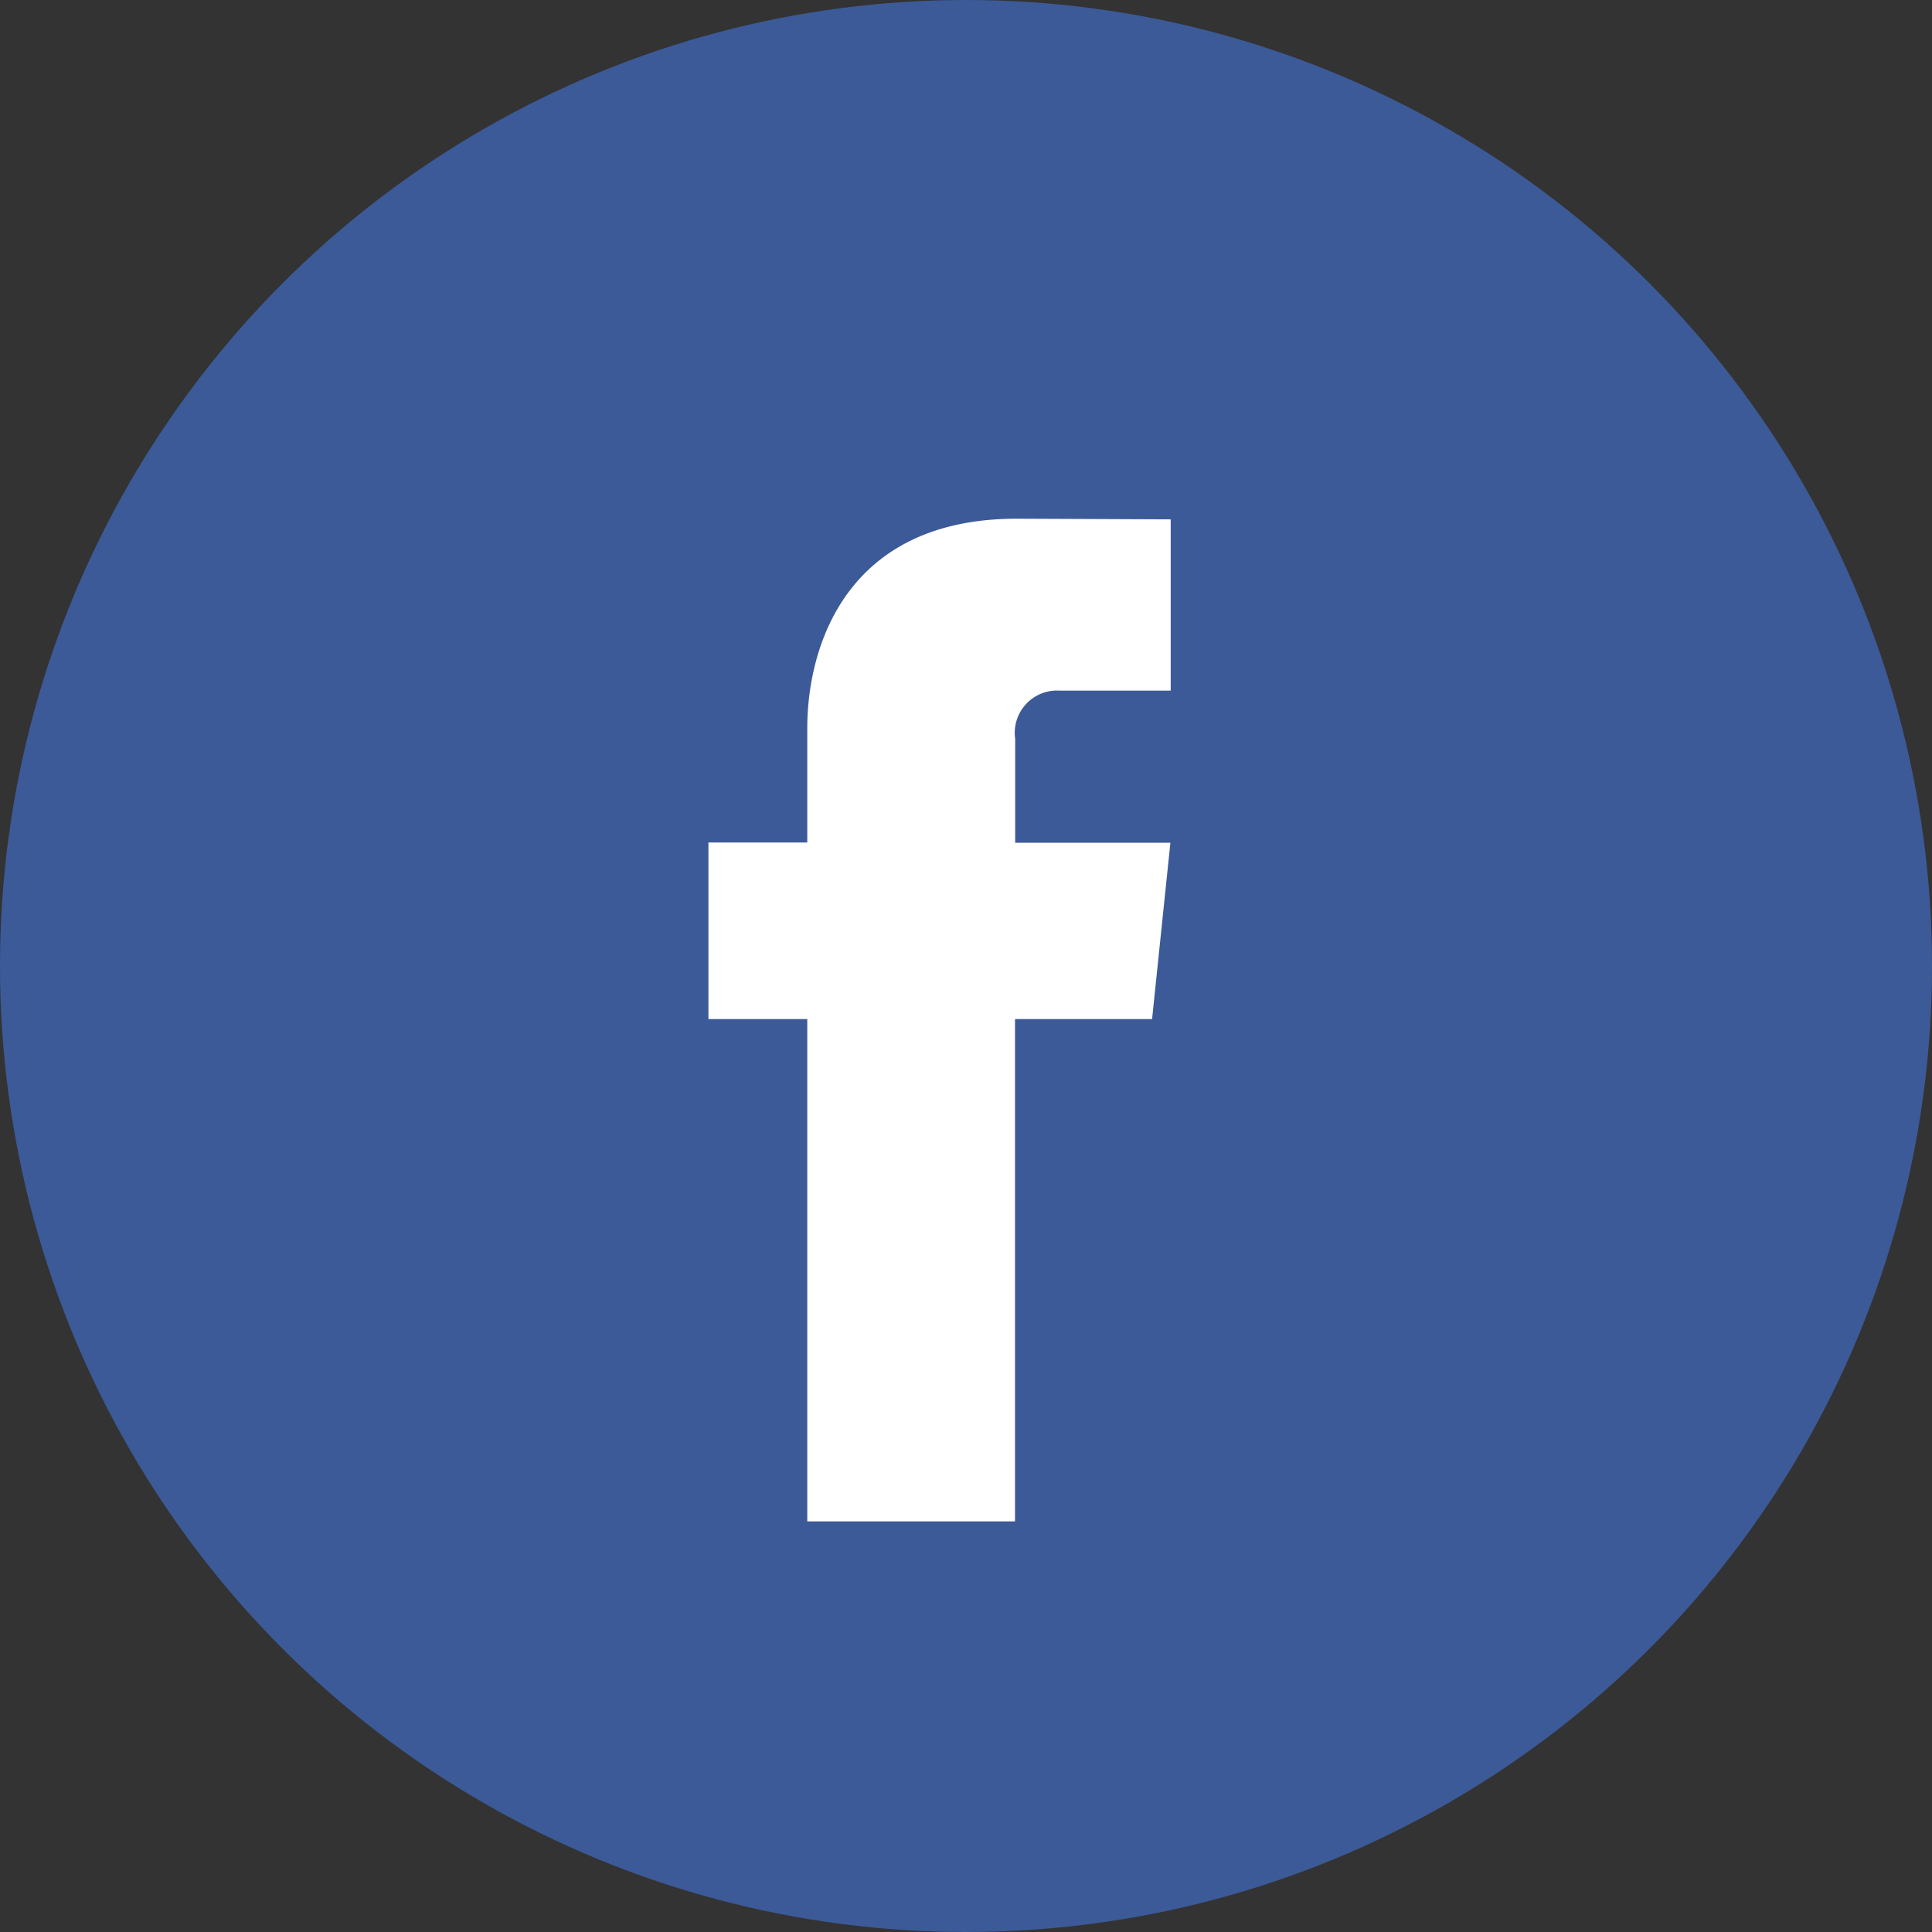
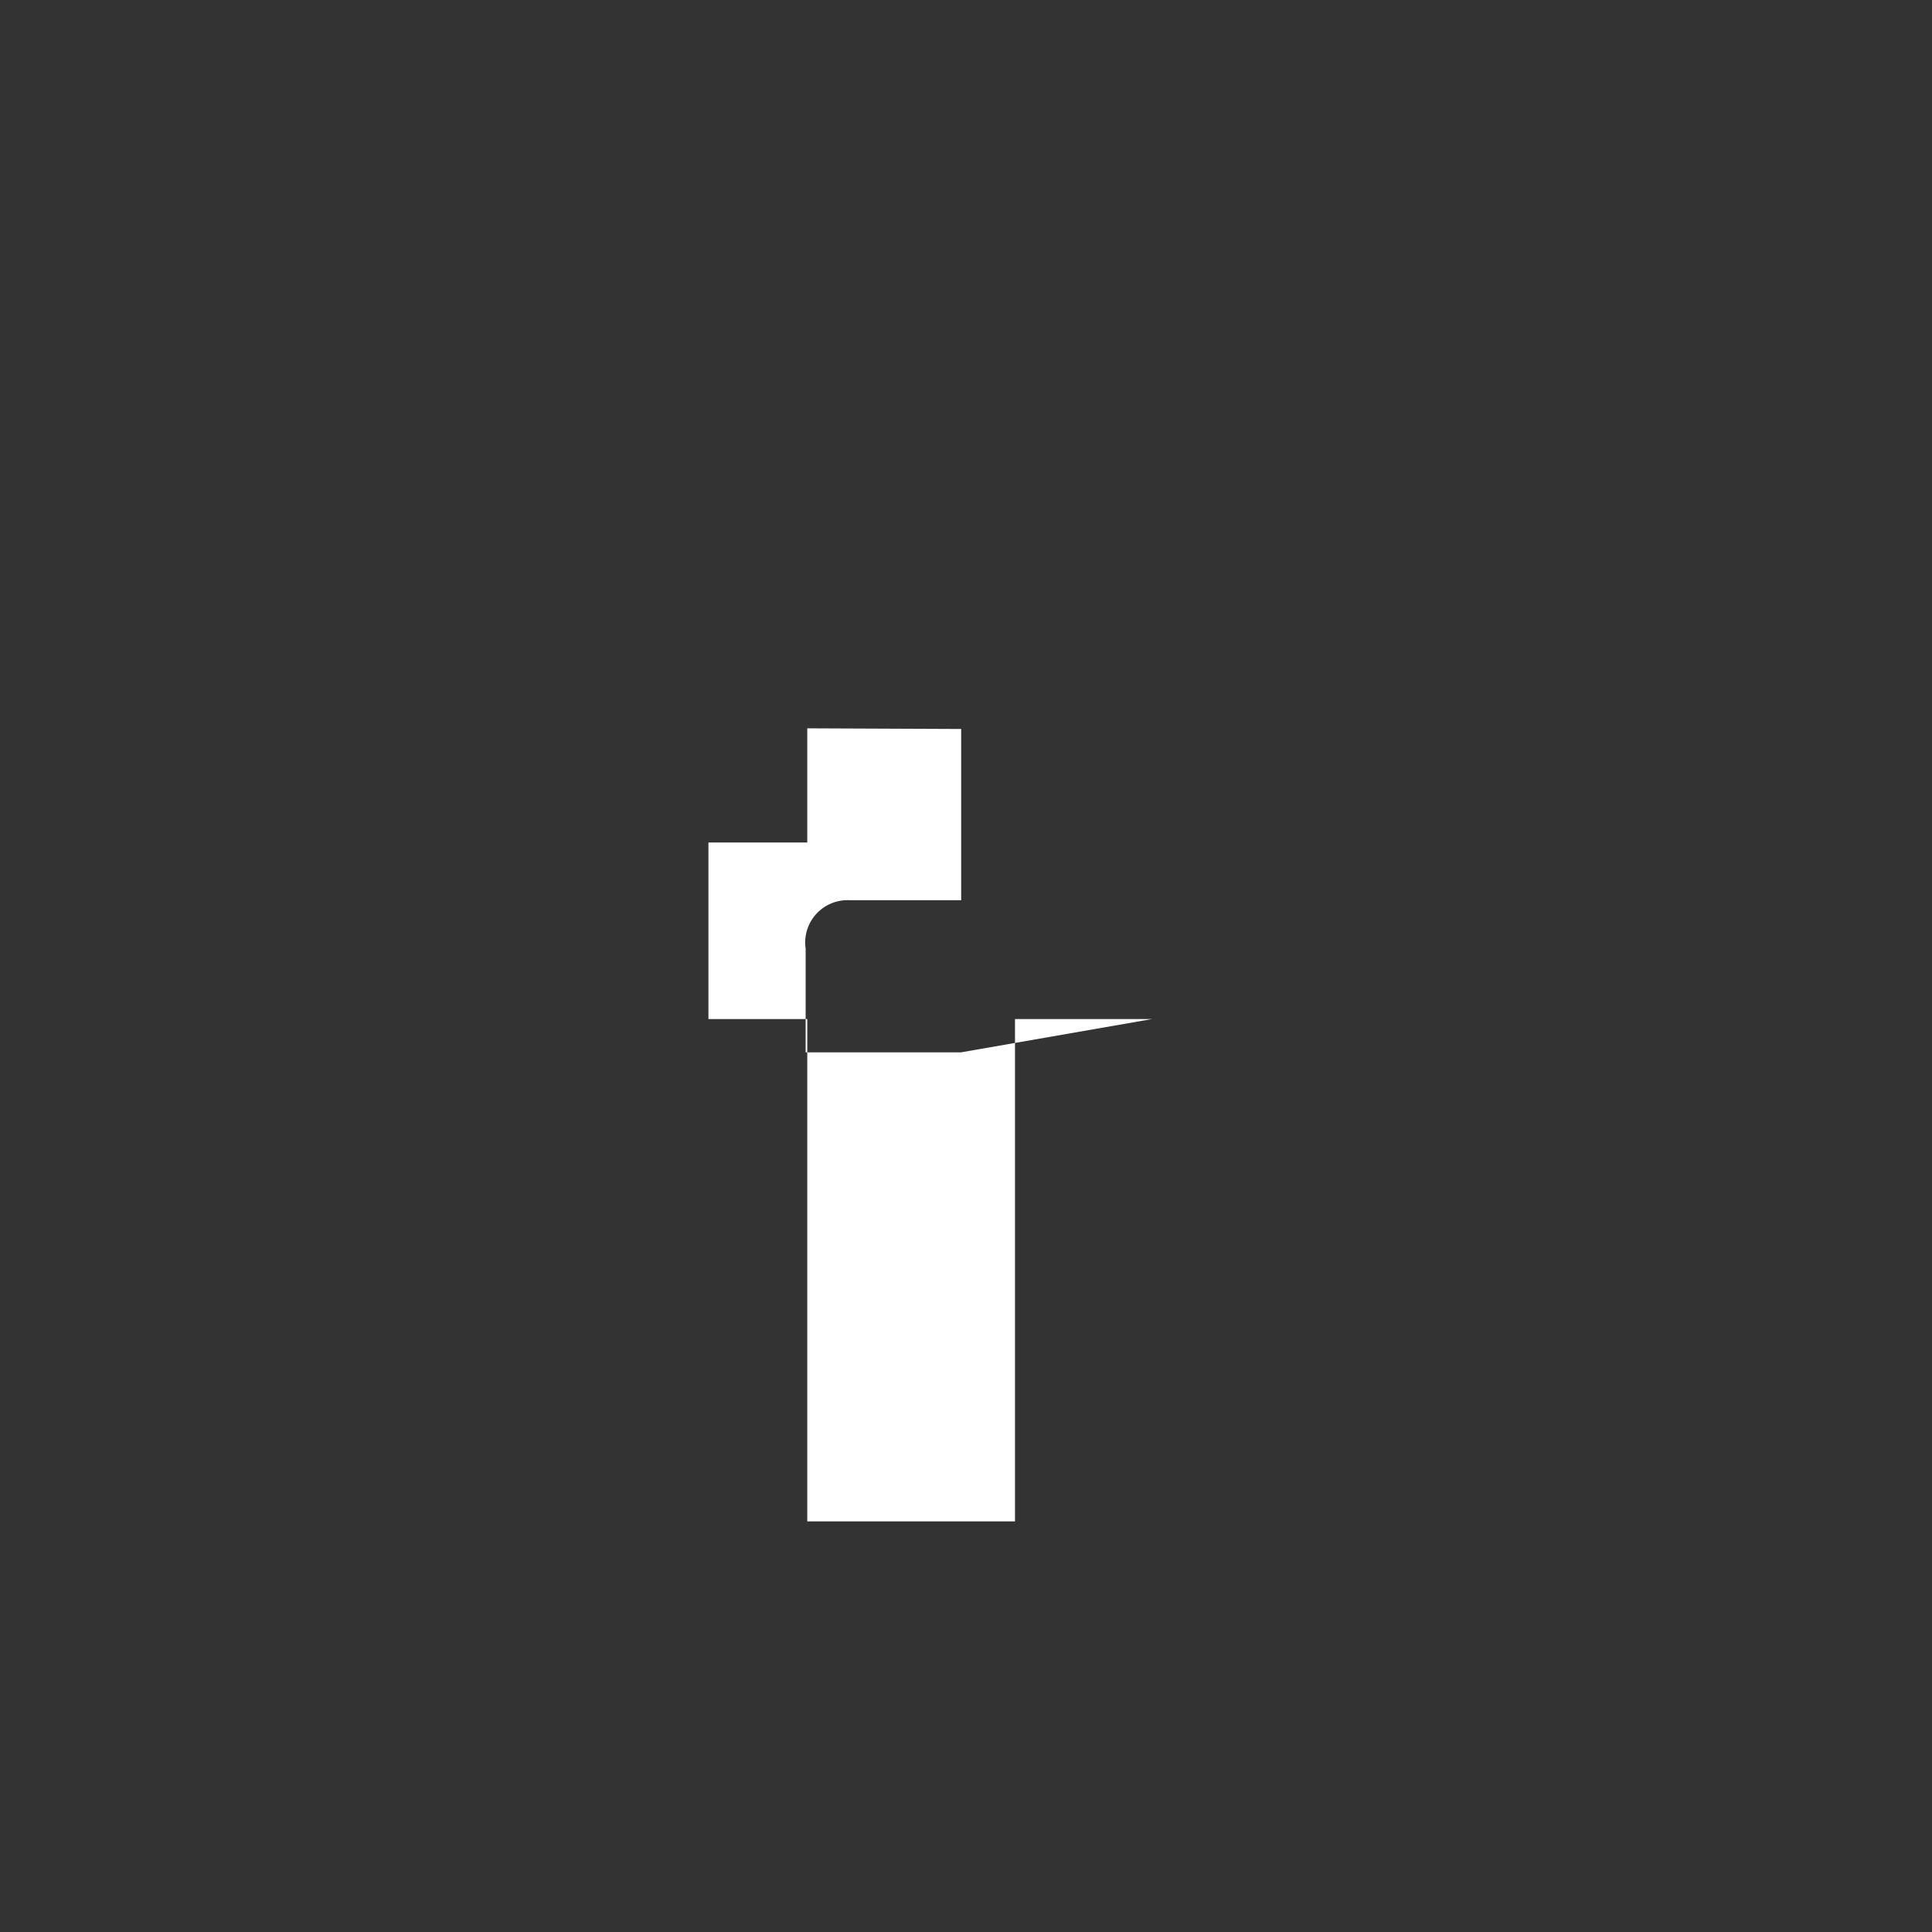
<svg xmlns="http://www.w3.org/2000/svg" width="44" height="44" viewBox="0 0 44 44">
  <rect x="0" y="0" width="44" height="44" fill="#333333" stroke="none" />
  <g id="sns-facebook" transform="translate(-170 -57)">
-     <circle id="타원_21" data-name="타원 21" cx="22" cy="22" r="22" transform="translate(170 57)" fill="#3c5a98" />
-     <path id="패스_1890" data-name="패스 1890" d="M191.9,75.185h-3.122v11.44h-4.731V75.185h-2.251V71.164h2.251v-2.6c0-1.861.884-4.774,4.772-4.774l3.505.015v3.9h-2.542a.963.963,0,0,0-1,1.1v2.365h3.535Z" transform="translate(4.338 5.023)" fill="#fff" />
+     <path id="패스_1890" data-name="패스 1890" d="M191.9,75.185h-3.122v11.44h-4.731V75.185h-2.251V71.164h2.251v-2.6l3.505.015v3.9h-2.542a.963.963,0,0,0-1,1.1v2.365h3.535Z" transform="translate(4.338 5.023)" fill="#fff" />
  </g>
</svg>